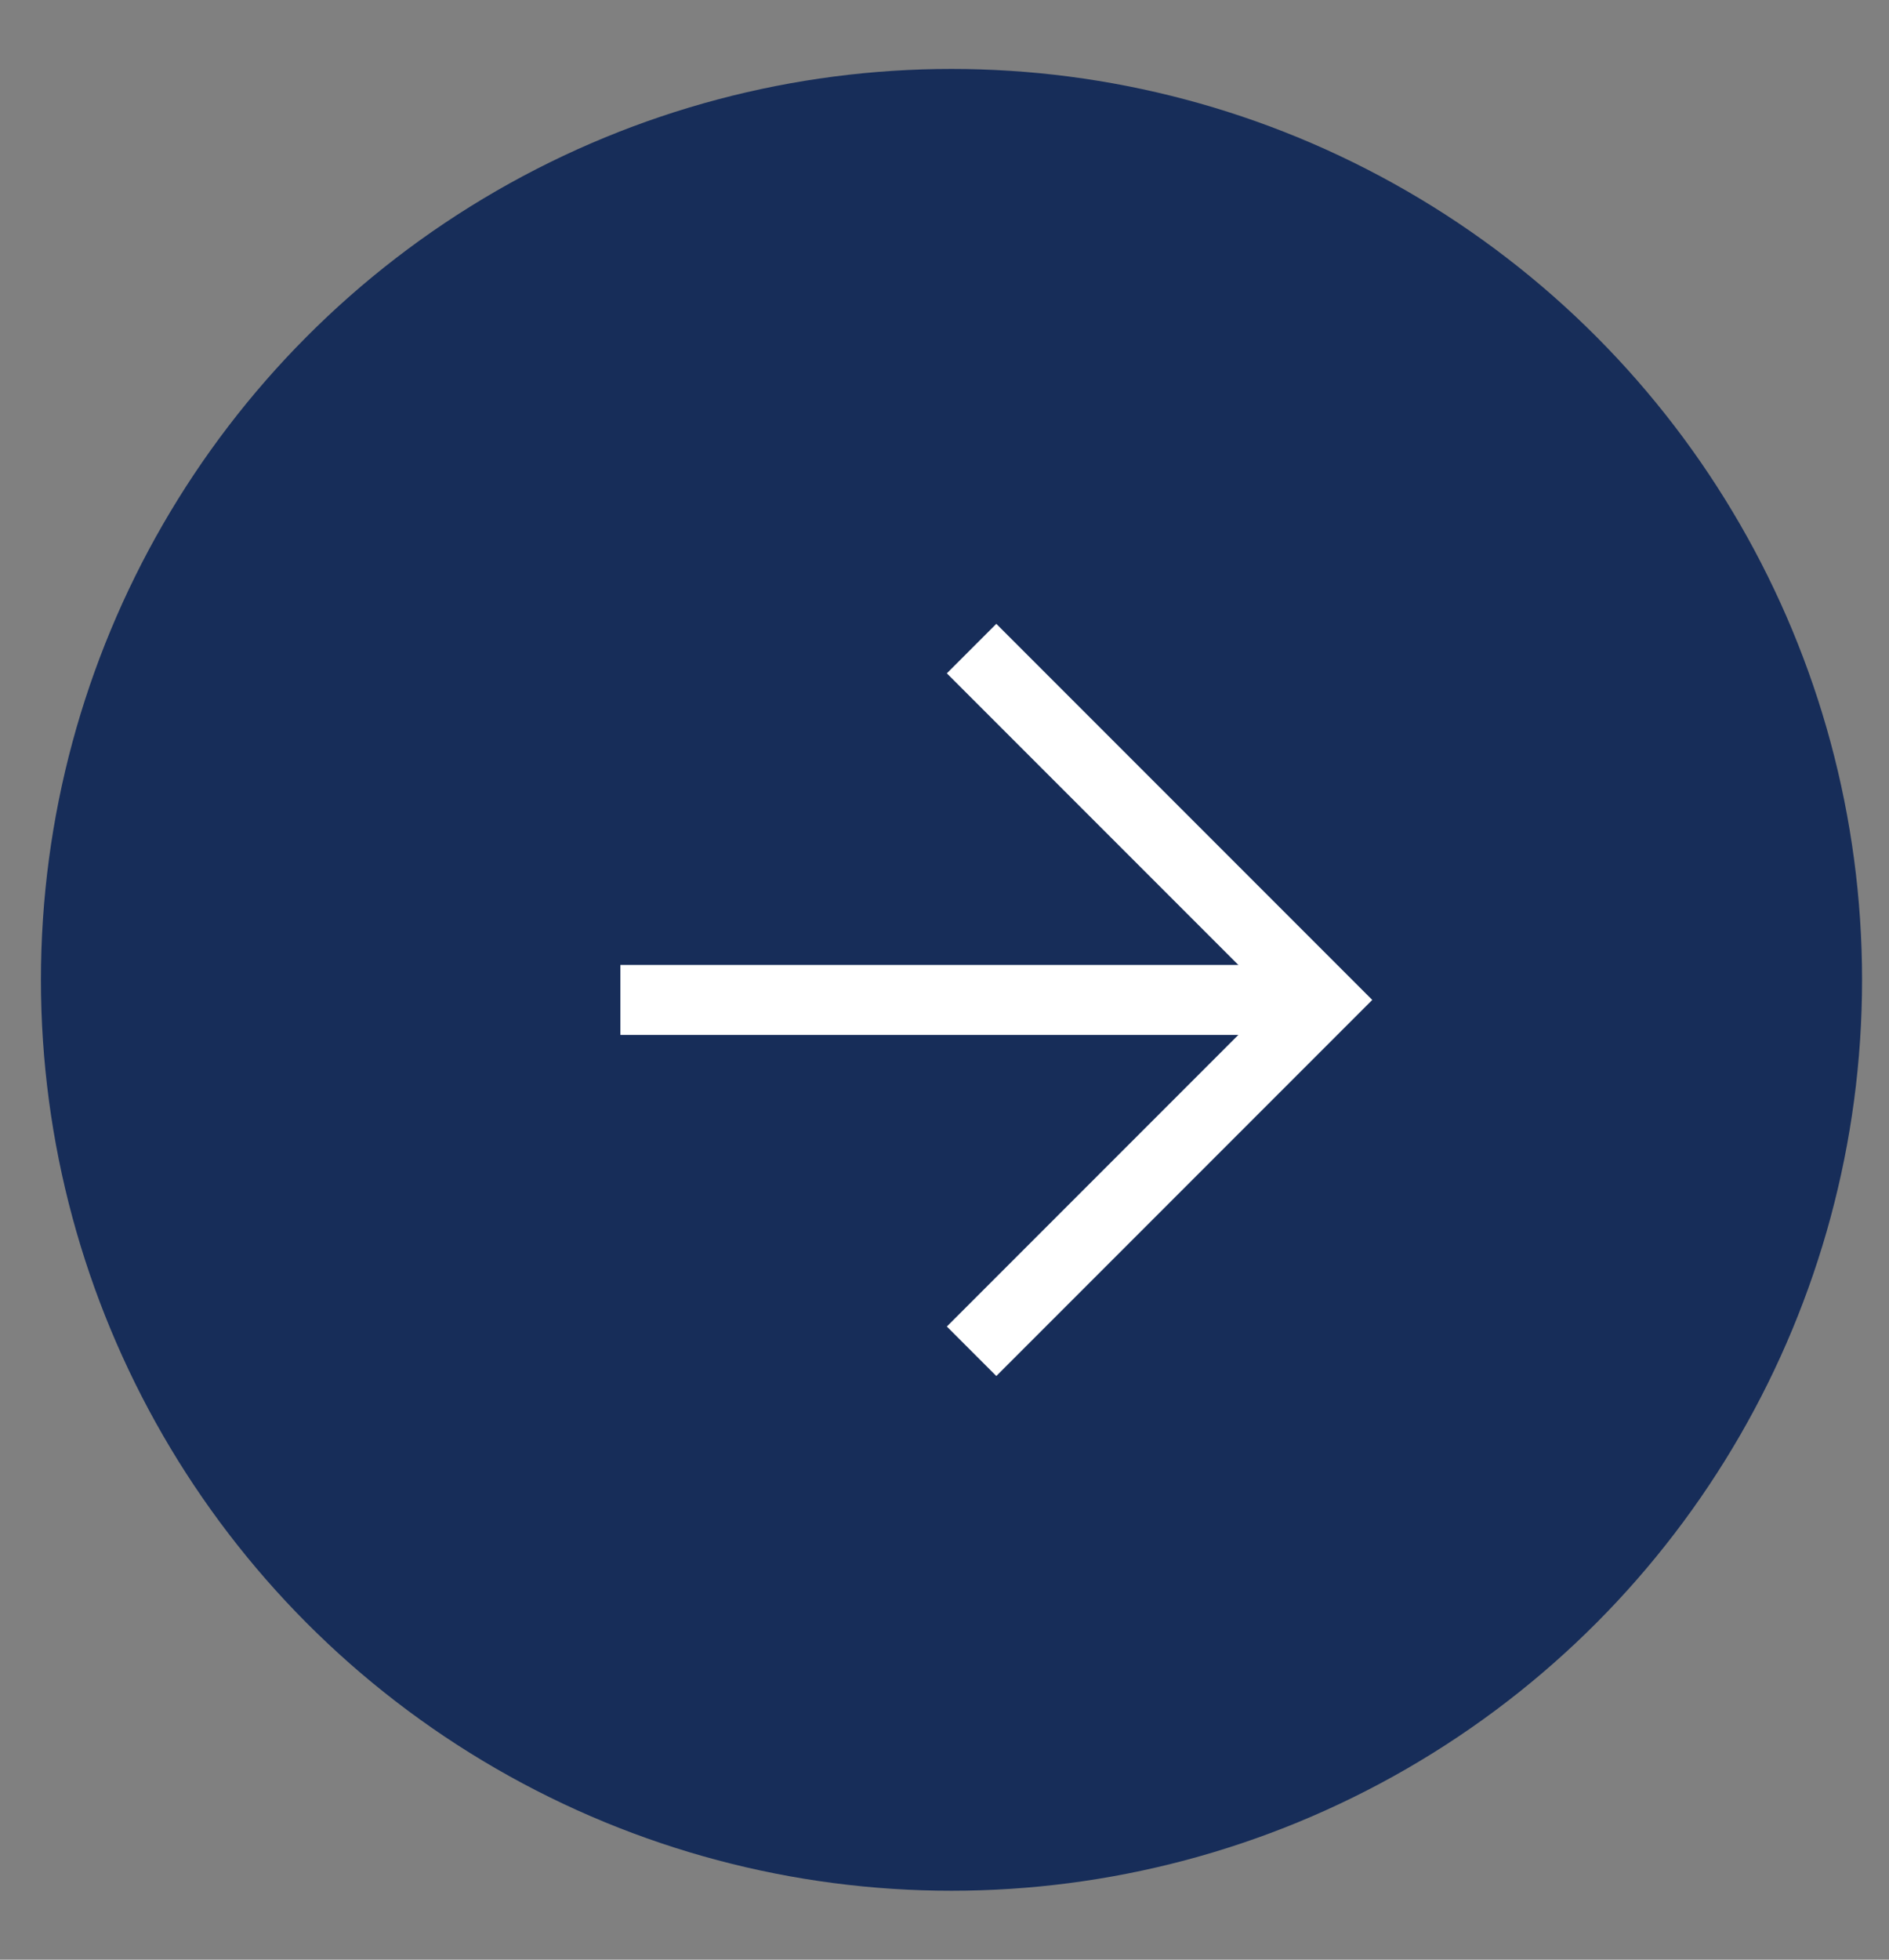
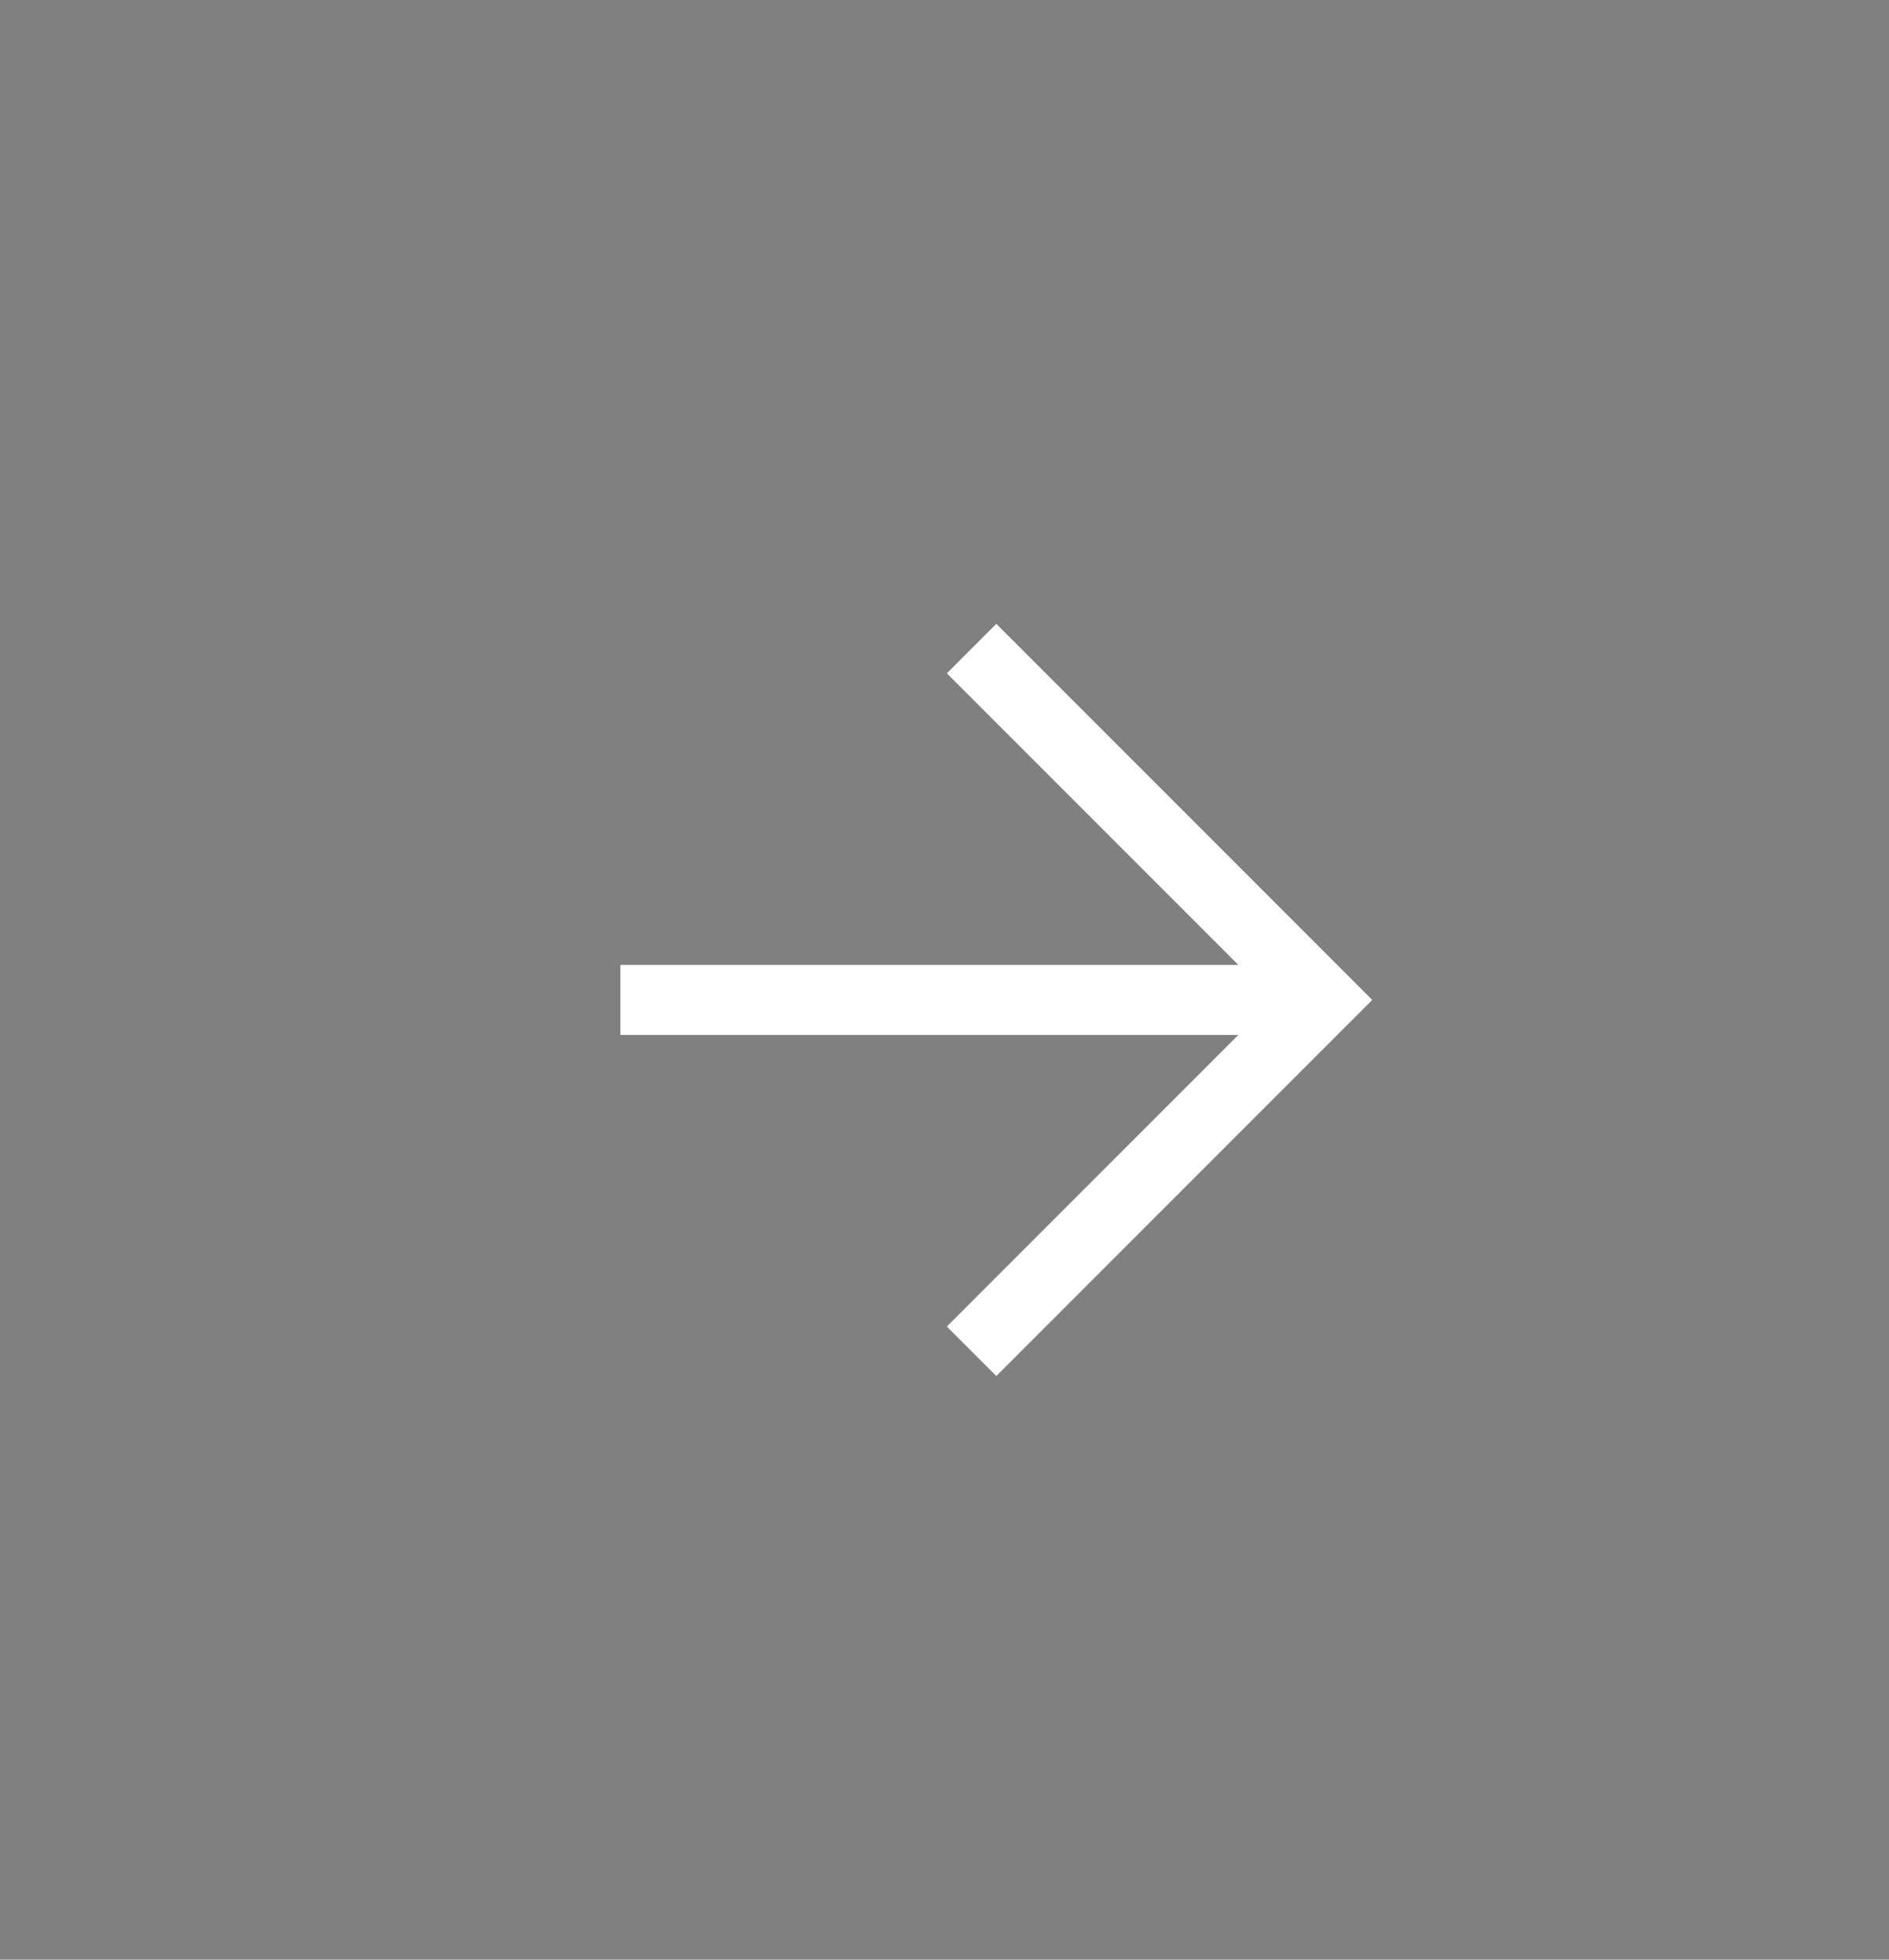
<svg xmlns="http://www.w3.org/2000/svg" width="27" height="28" viewBox="0 0 27 28" fill="none">
  <rect x="0" y="0" width="27" height="28" fill="#808080" stroke="none" />
-   <circle cx="13.6" cy="14" r="13.015" fill="#172D59" />
  <path d="M8.867 14.287H18.333" stroke="white" />
  <path d="M13.887 19.307L18.907 14.287L13.887 9.267" stroke="white" />
</svg>